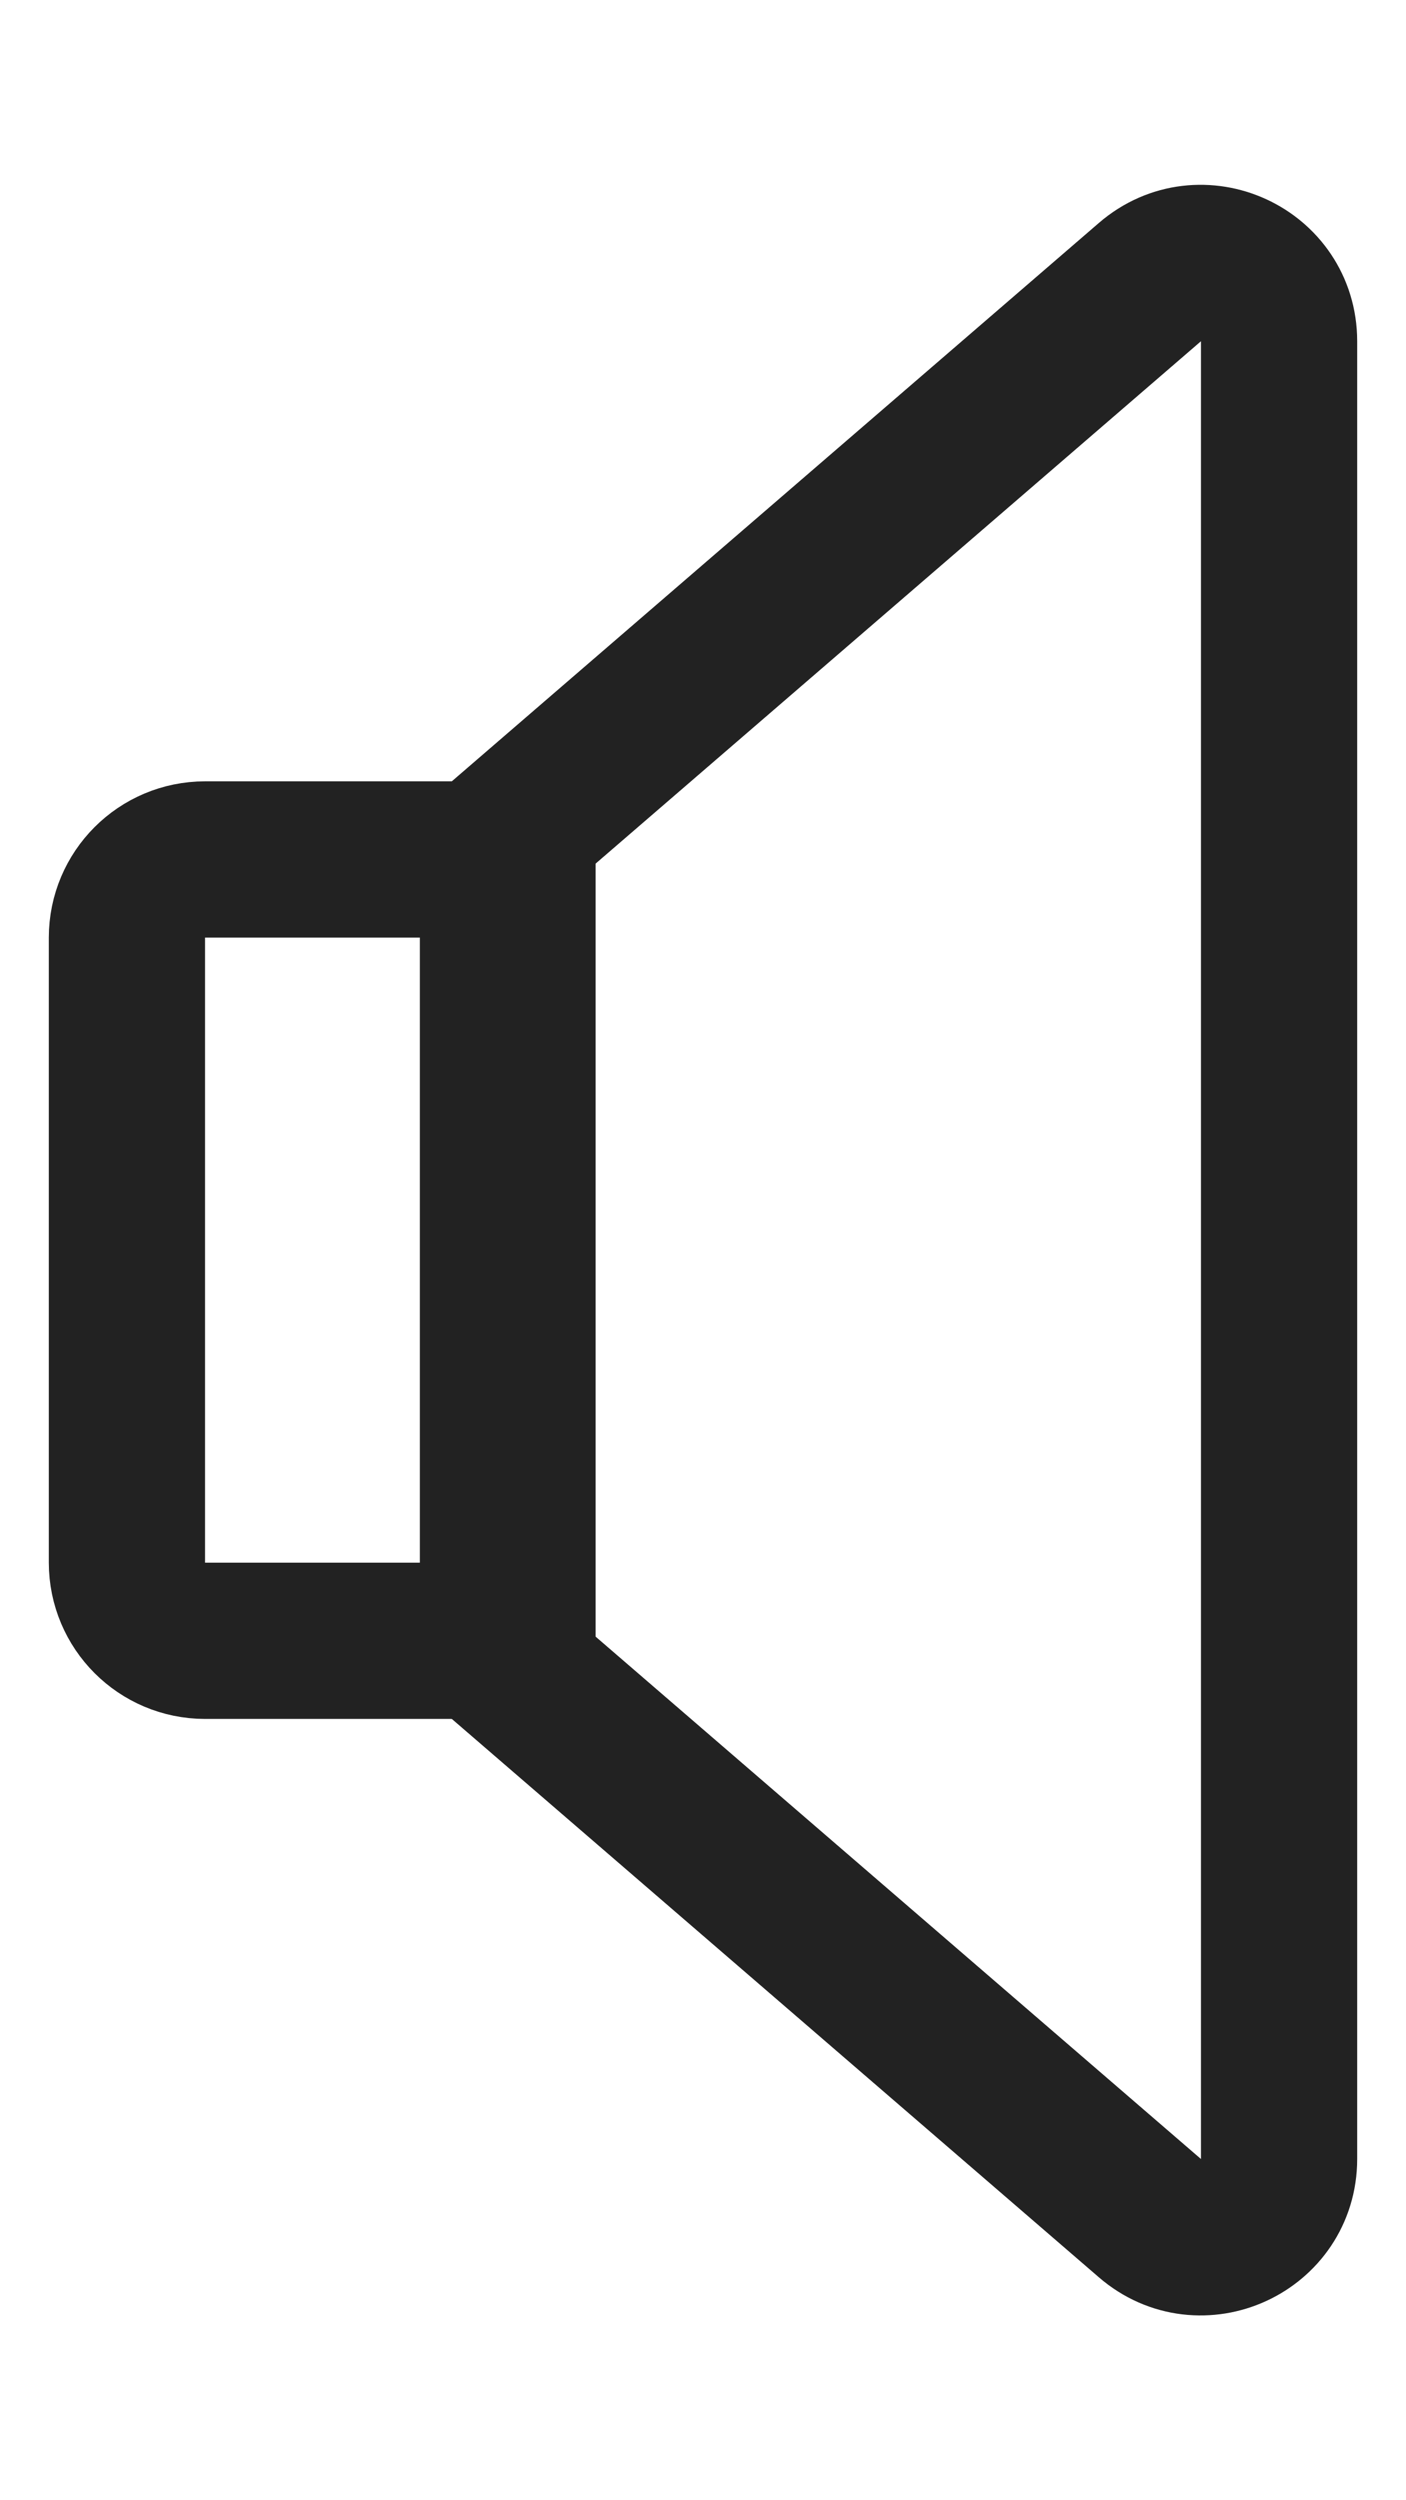
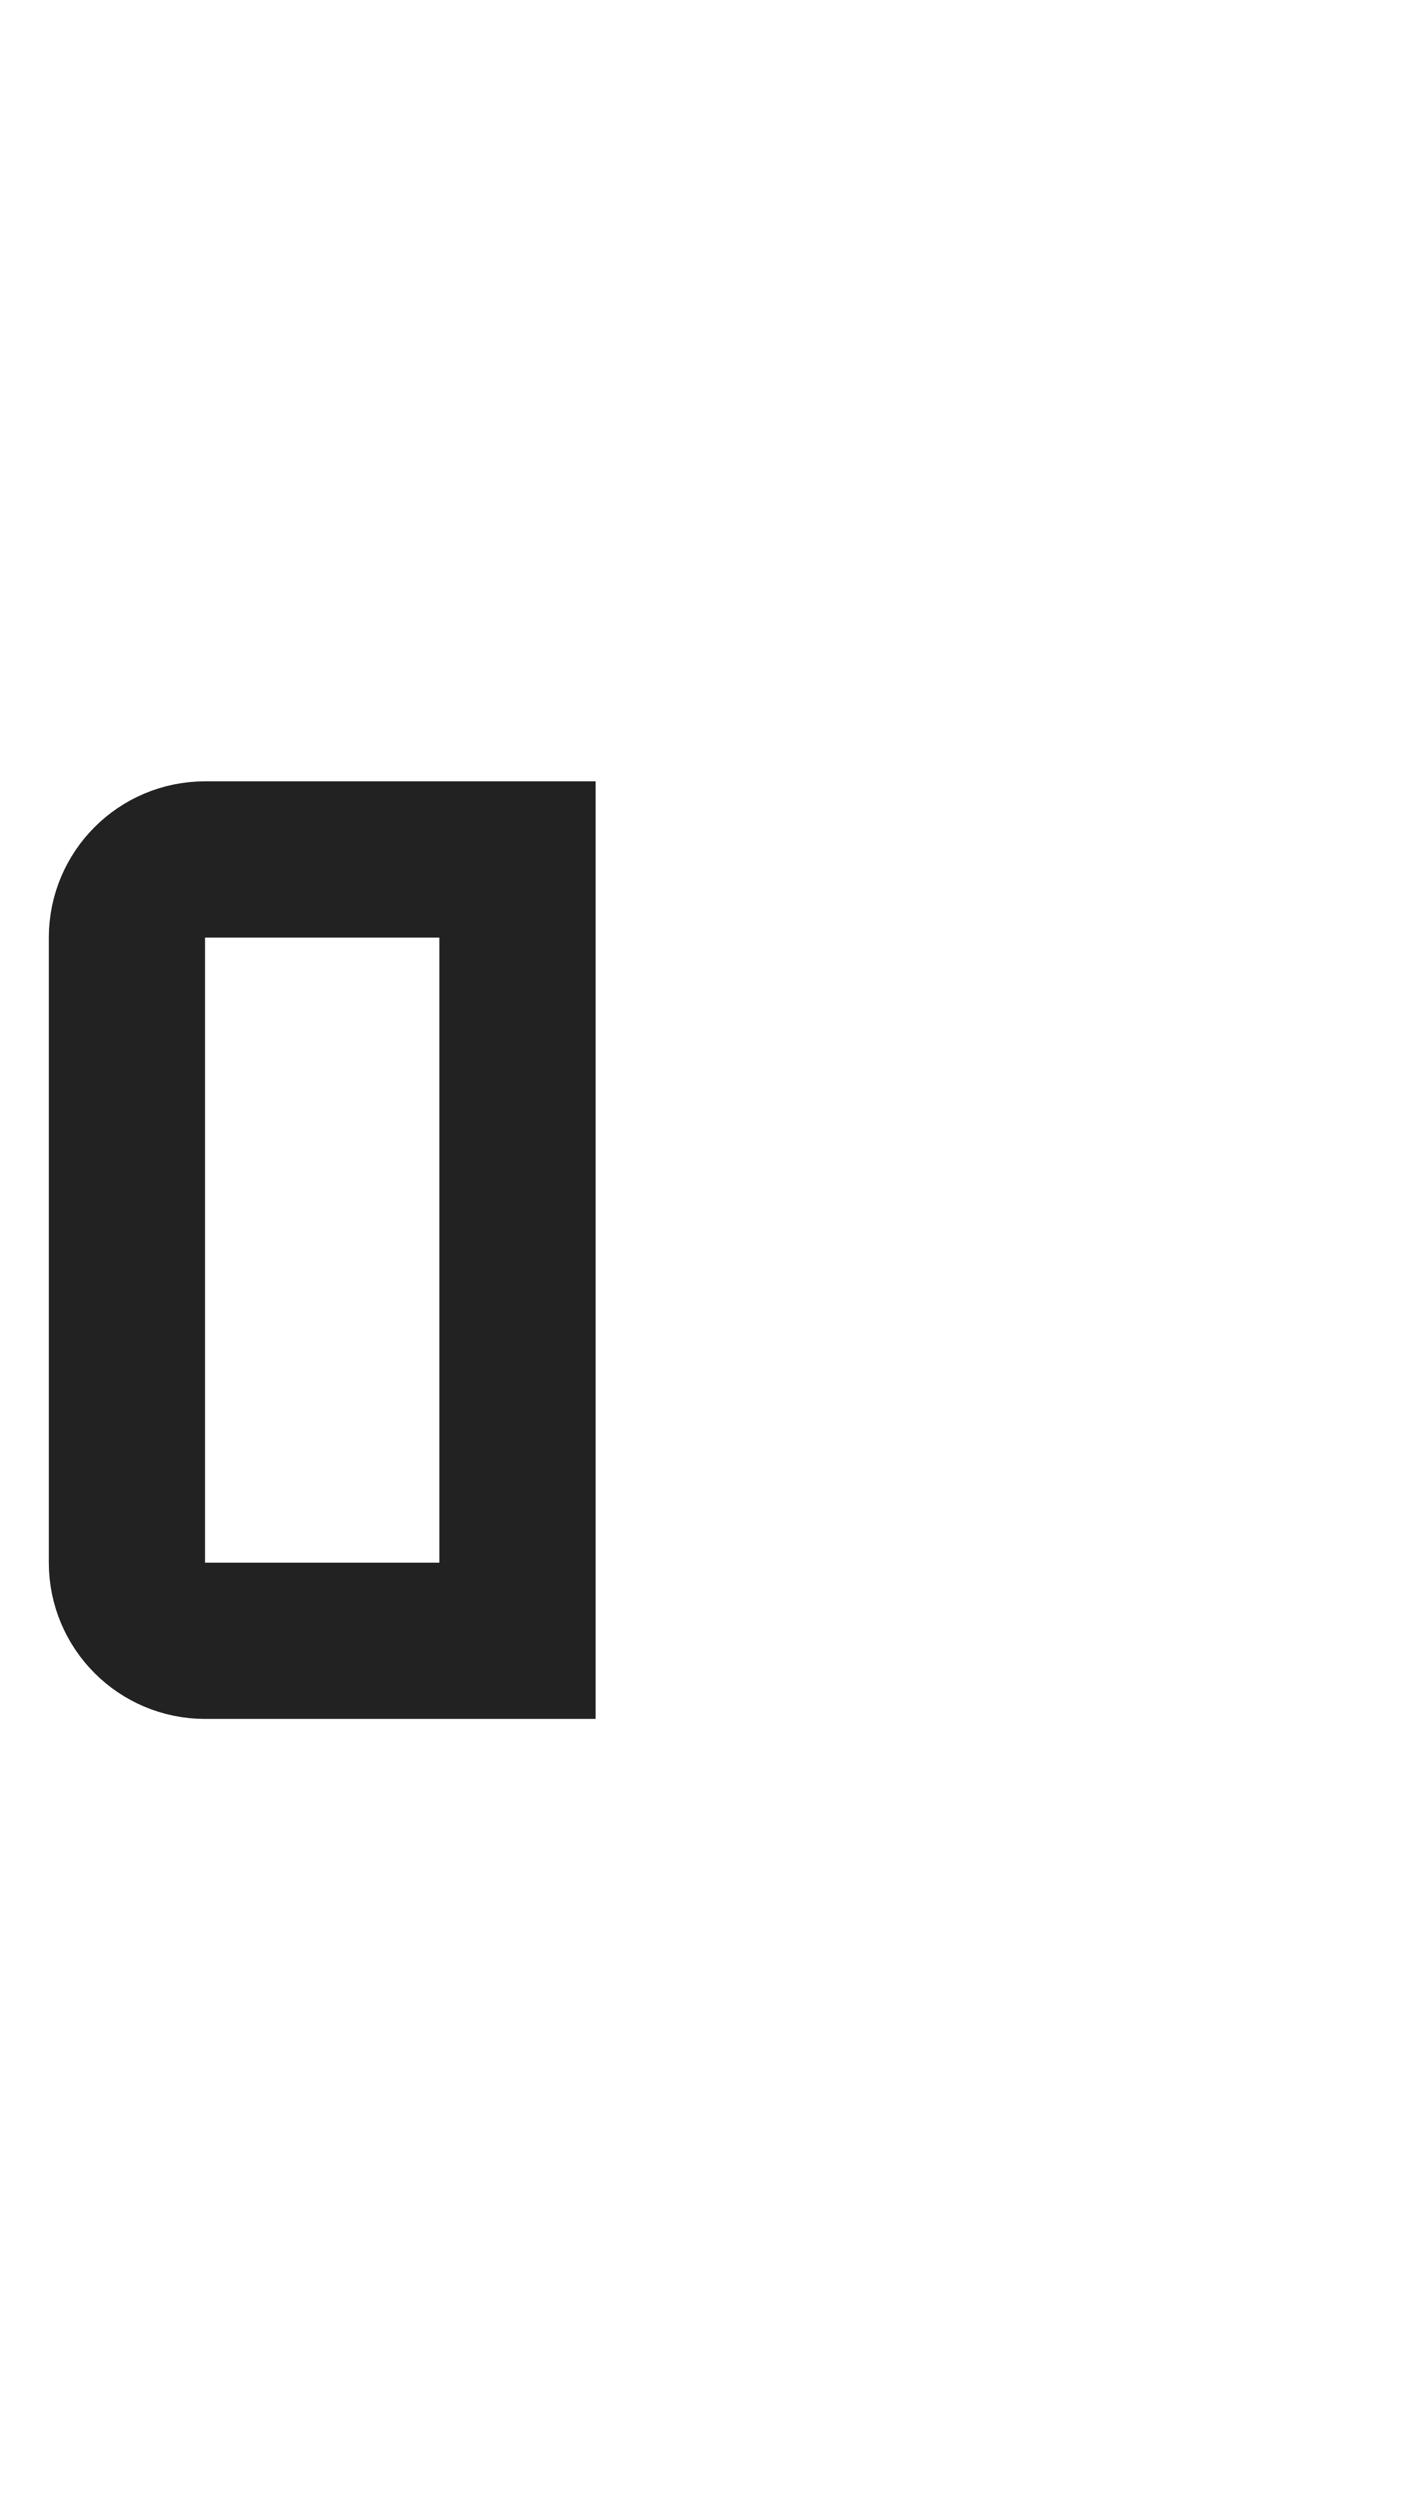
<svg xmlns="http://www.w3.org/2000/svg" width="18" height="32" viewBox="0 0 18 32" fill="none">
  <path d="M2.625 11H6.625V21H2.625C2.073 21 1.625 20.552 1.625 20V12C1.625 11.448 2.073 11 2.625 11Z" stroke="#222222" stroke-width="2" />
-   <path d="M16.375 4.367V27.633C16.375 28.489 15.37 28.949 14.722 28.39L6.375 21.189V10.811L14.722 3.61C15.37 3.051 16.375 3.511 16.375 4.367Z" stroke="#222222" stroke-width="2" />
</svg>